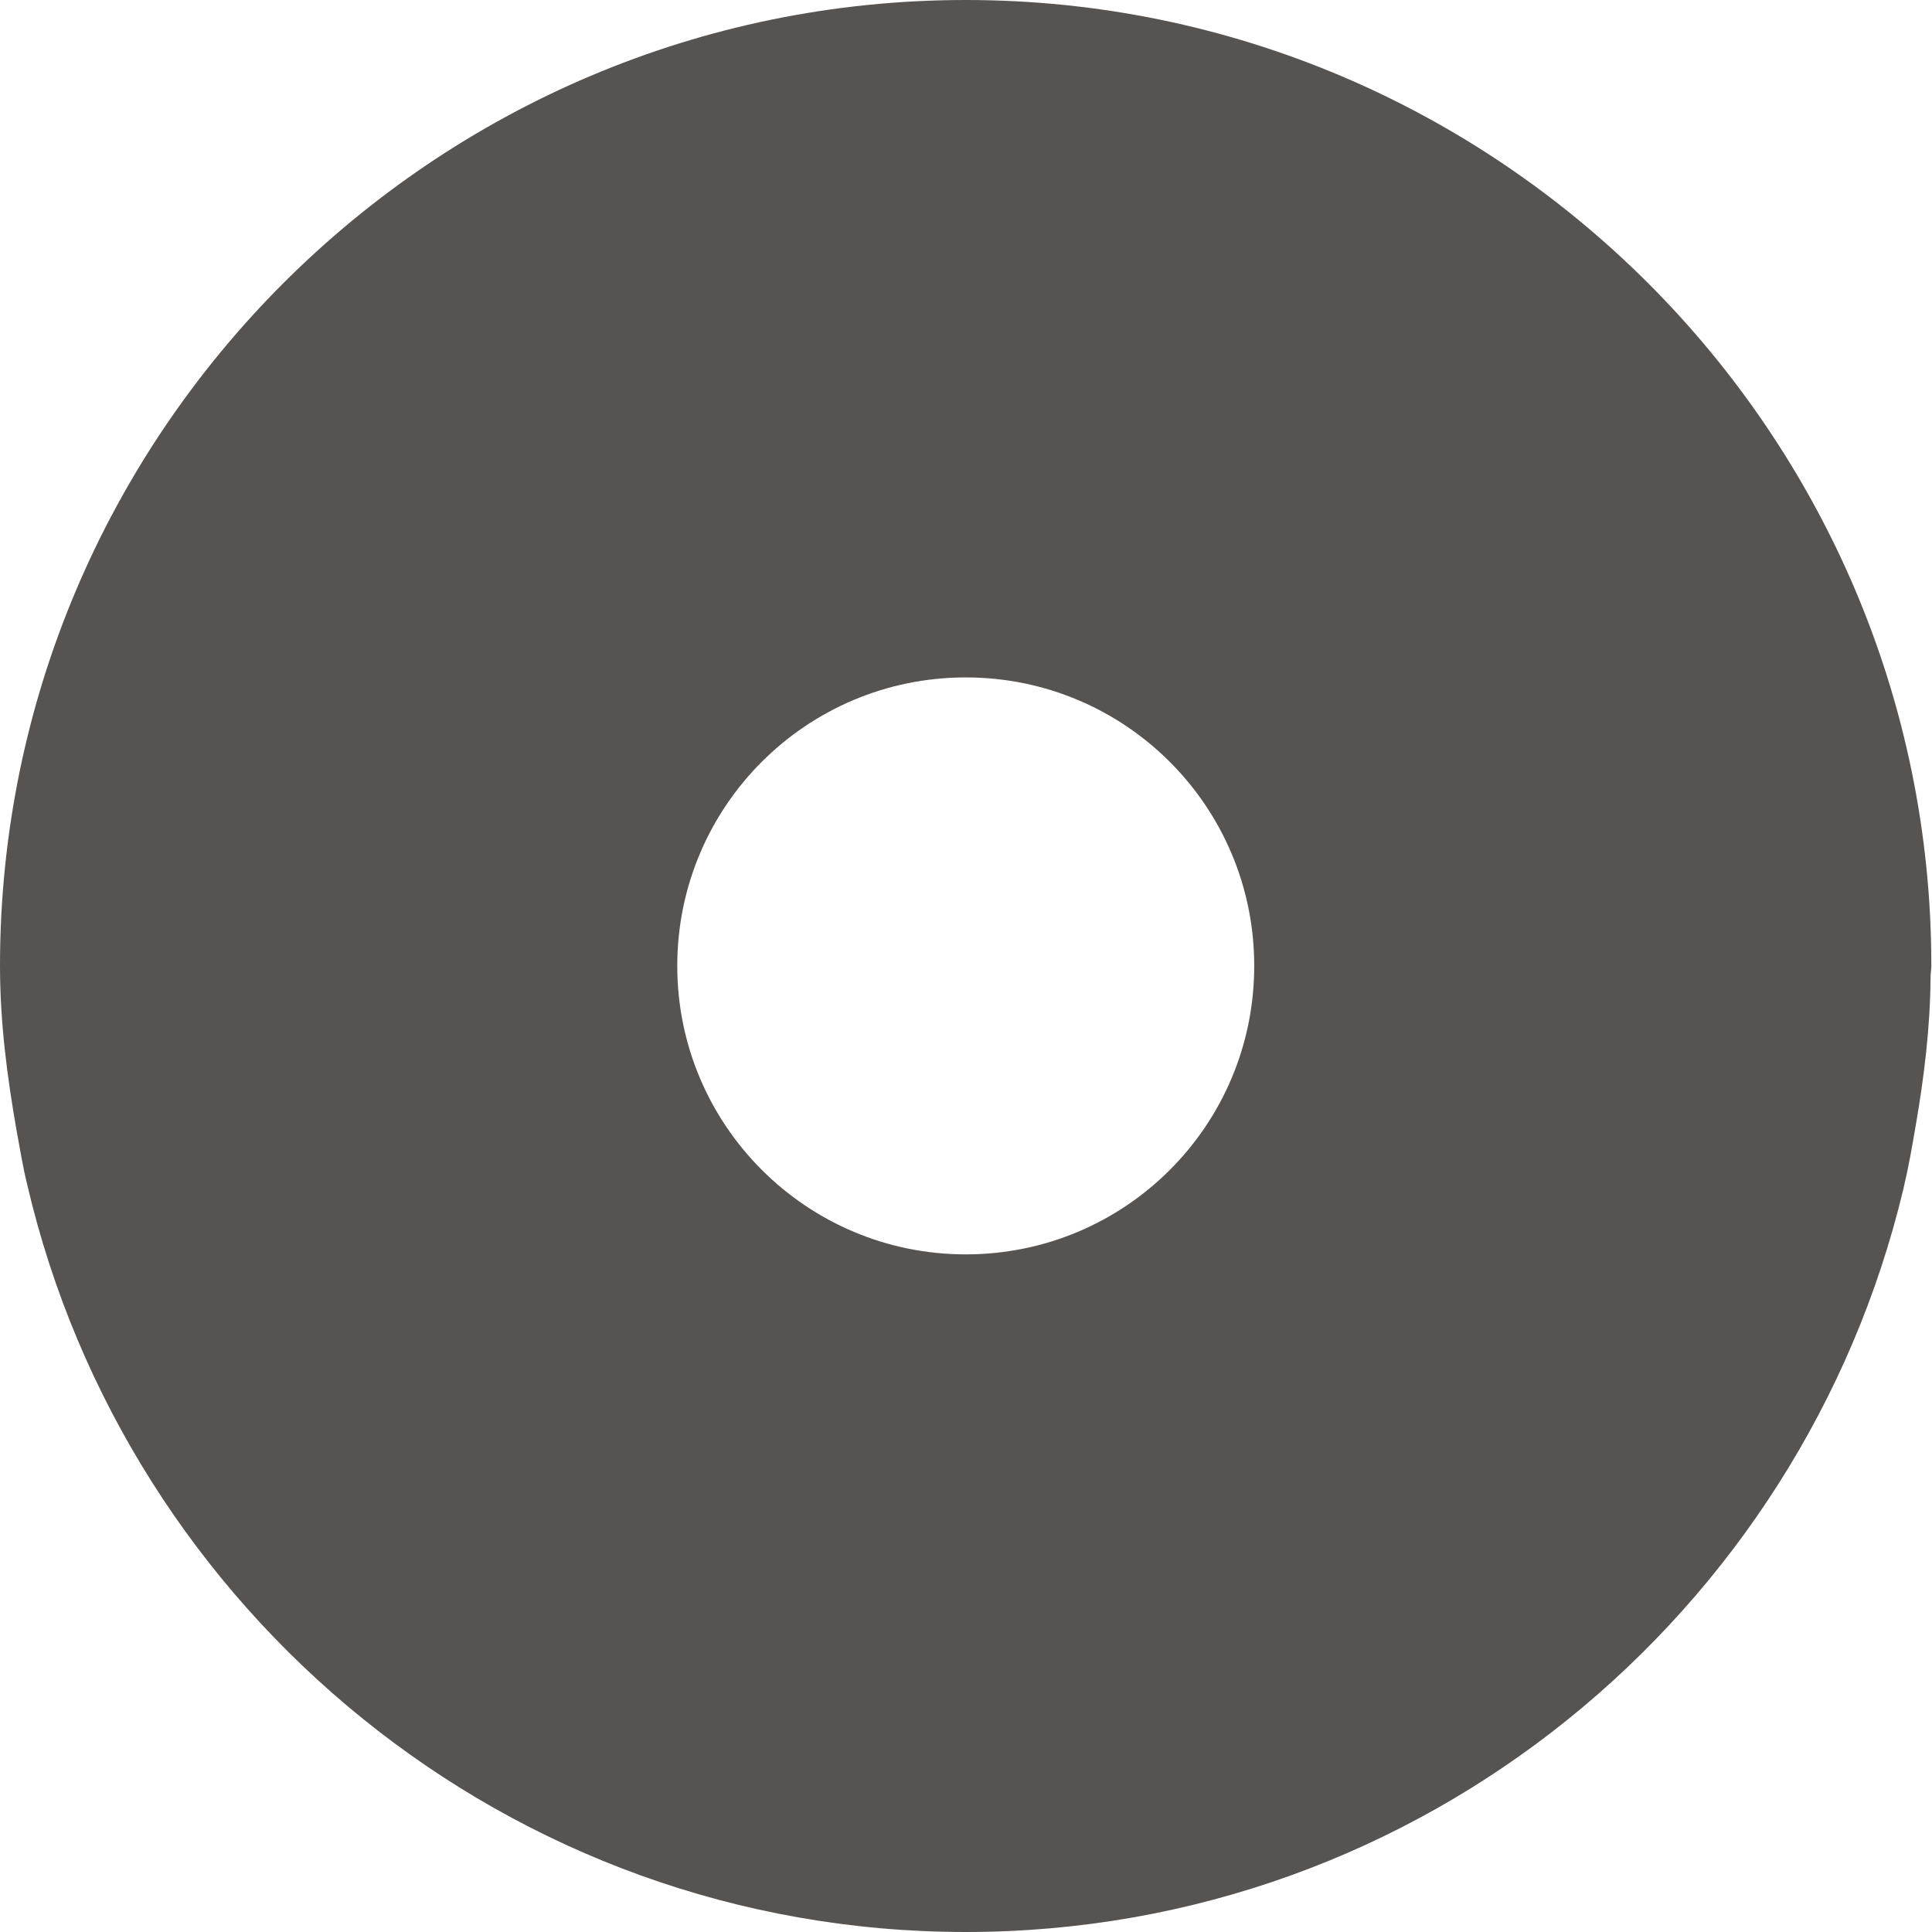
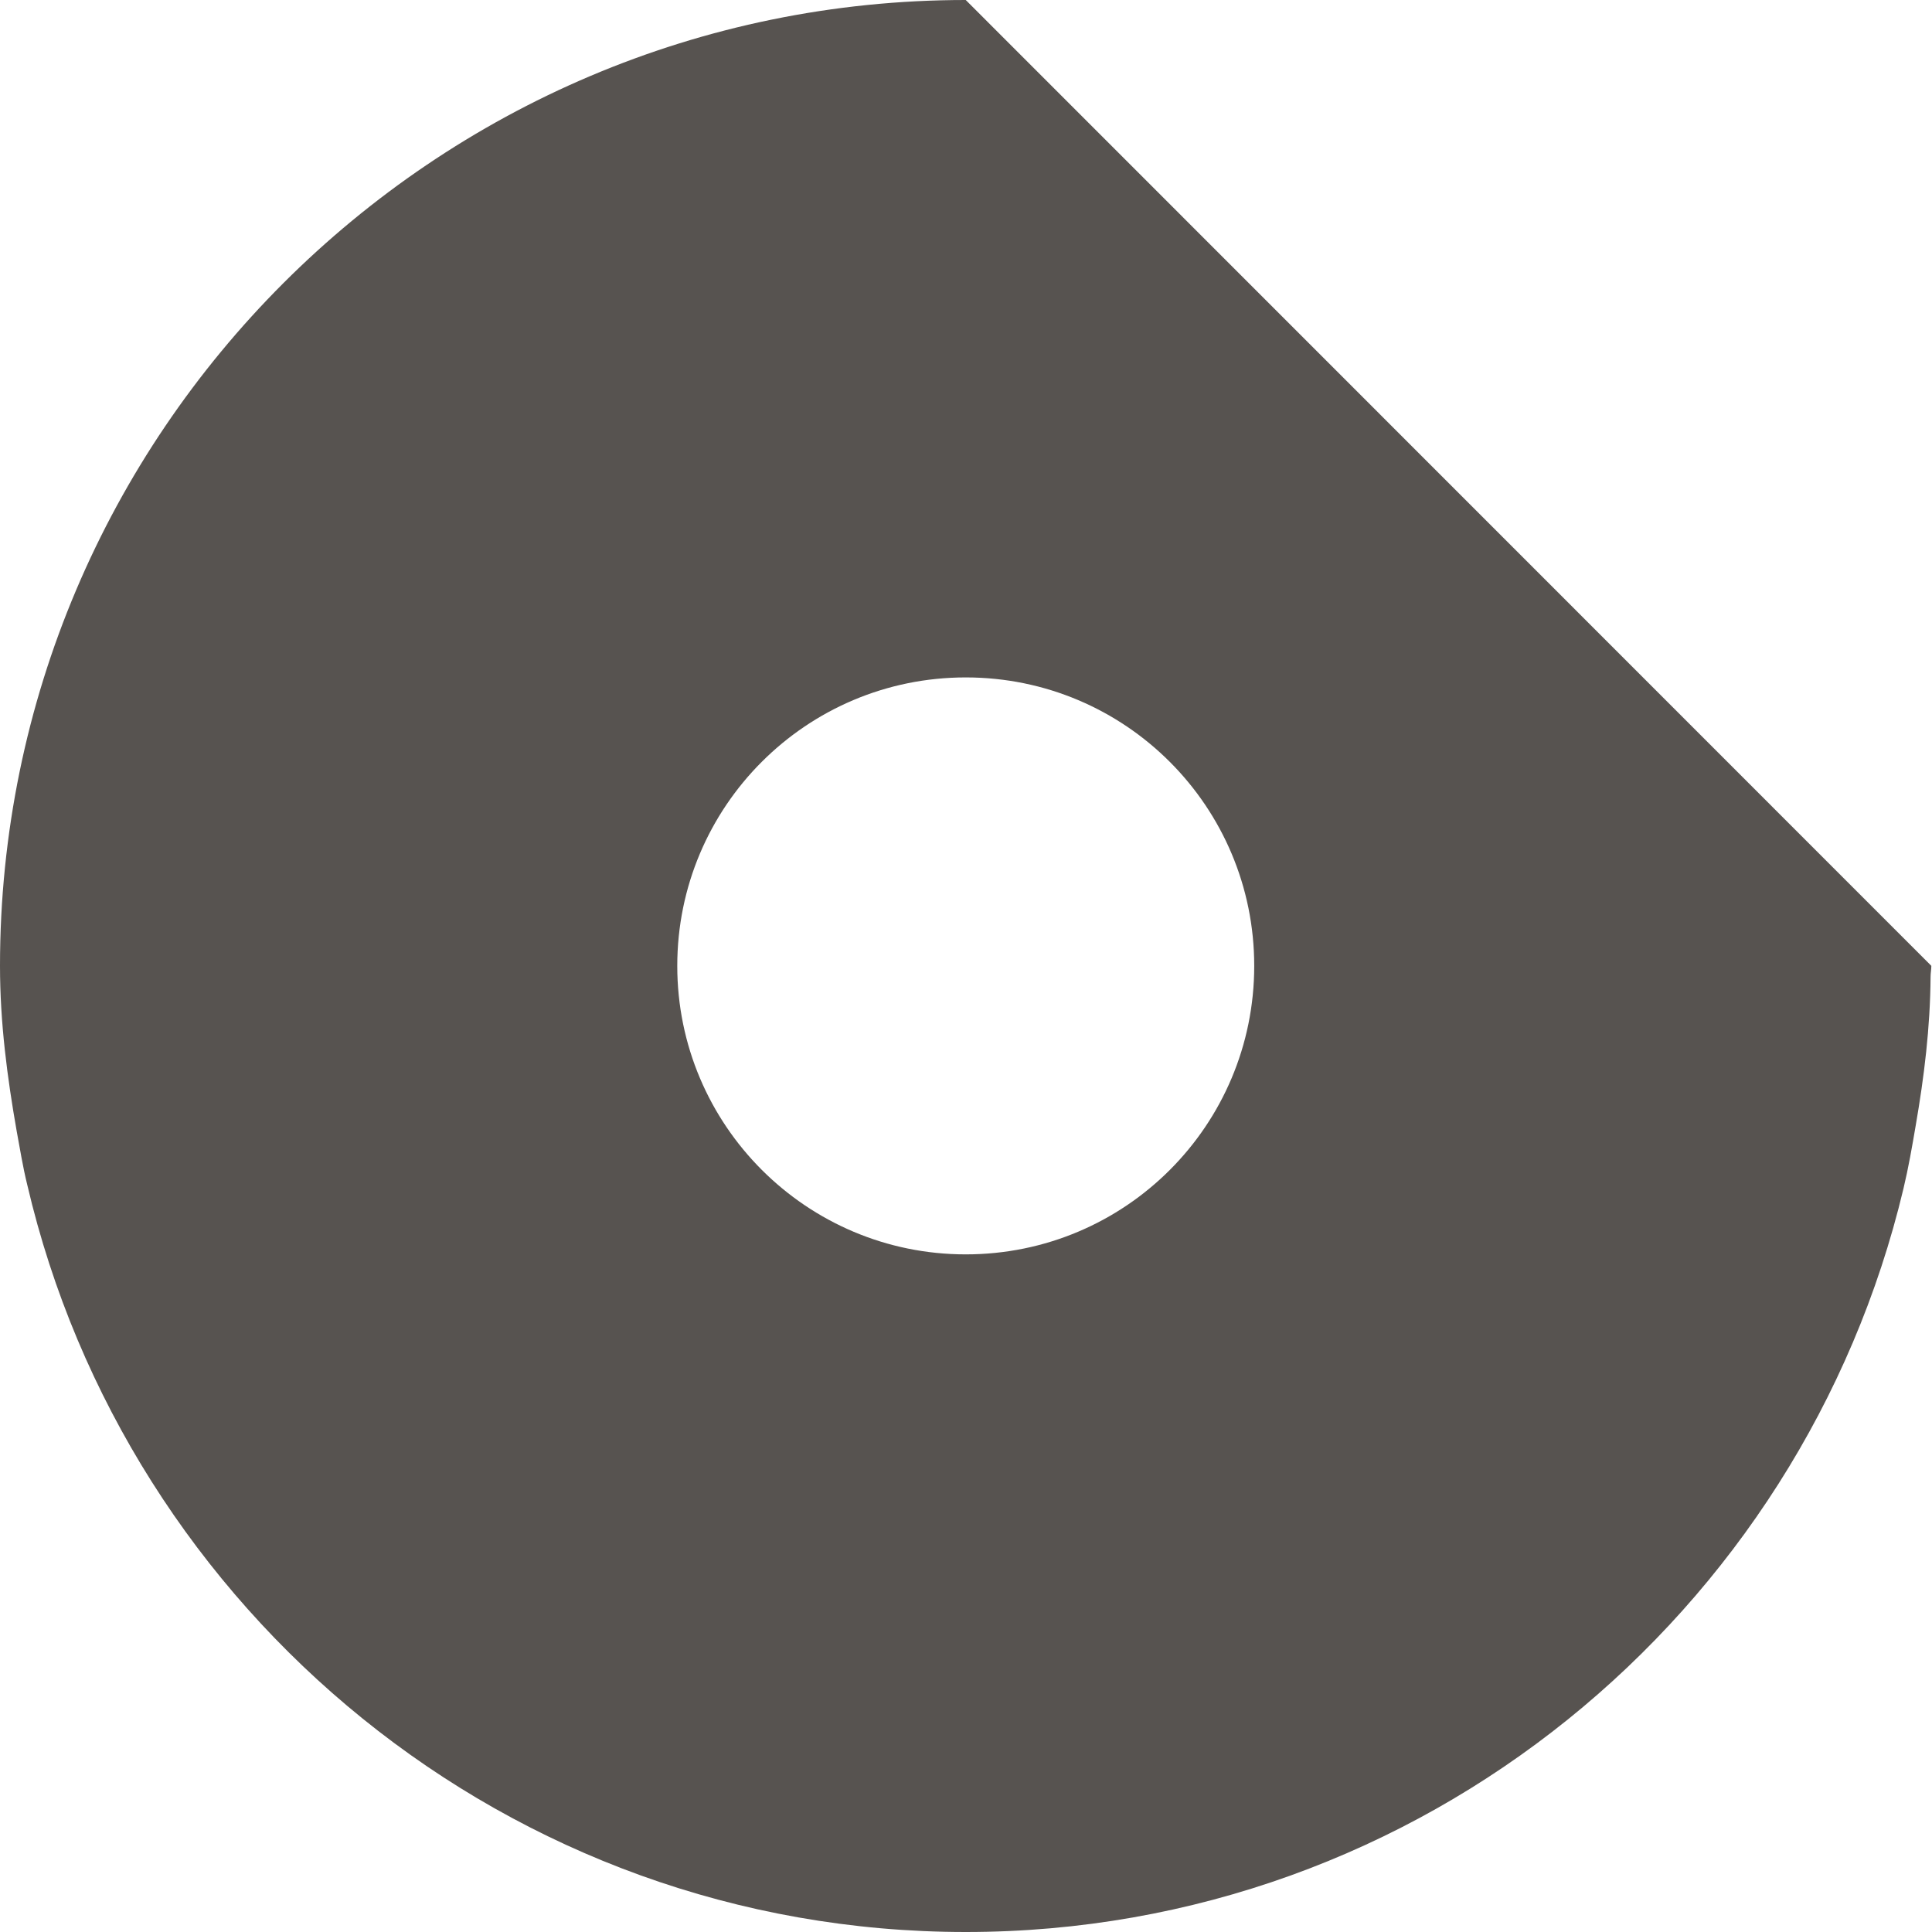
<svg xmlns="http://www.w3.org/2000/svg" width="38" height="38" viewBox="0 0 38 38" fill="none">
-   <path d="M18.995 0C8.526 0 0 8.523 0 18.997C0 20.112 0.142 21.188 0.328 22.247C0.394 22.597 0.447 22.945 0.536 23.303C2.498 31.707 10.013 38 18.995 38C27.959 38 35.448 31.739 37.439 23.377C37.538 22.963 37.609 22.552 37.68 22.135C37.845 21.181 37.965 20.213 37.972 19.213C37.972 19.139 37.987 19.068 37.987 18.997C37.99 8.525 29.465 0 18.995 0L18.995 0ZM18.995 24.672C15.863 24.672 13.321 22.131 13.321 18.998C13.321 15.865 15.857 13.324 18.995 13.324C22.136 13.324 24.669 15.865 24.669 18.998C24.669 22.133 22.136 24.672 18.995 24.672Z" fill="#575350" />
+   <path d="M18.995 0C8.526 0 0 8.523 0 18.997C0 20.112 0.142 21.188 0.328 22.247C0.394 22.597 0.447 22.945 0.536 23.303C2.498 31.707 10.013 38 18.995 38C27.959 38 35.448 31.739 37.439 23.377C37.538 22.963 37.609 22.552 37.68 22.135C37.845 21.181 37.965 20.213 37.972 19.213C37.972 19.139 37.987 19.068 37.987 18.997L18.995 0ZM18.995 24.672C15.863 24.672 13.321 22.131 13.321 18.998C13.321 15.865 15.857 13.324 18.995 13.324C22.136 13.324 24.669 15.865 24.669 18.998C24.669 22.133 22.136 24.672 18.995 24.672Z" fill="#575350" />
</svg>